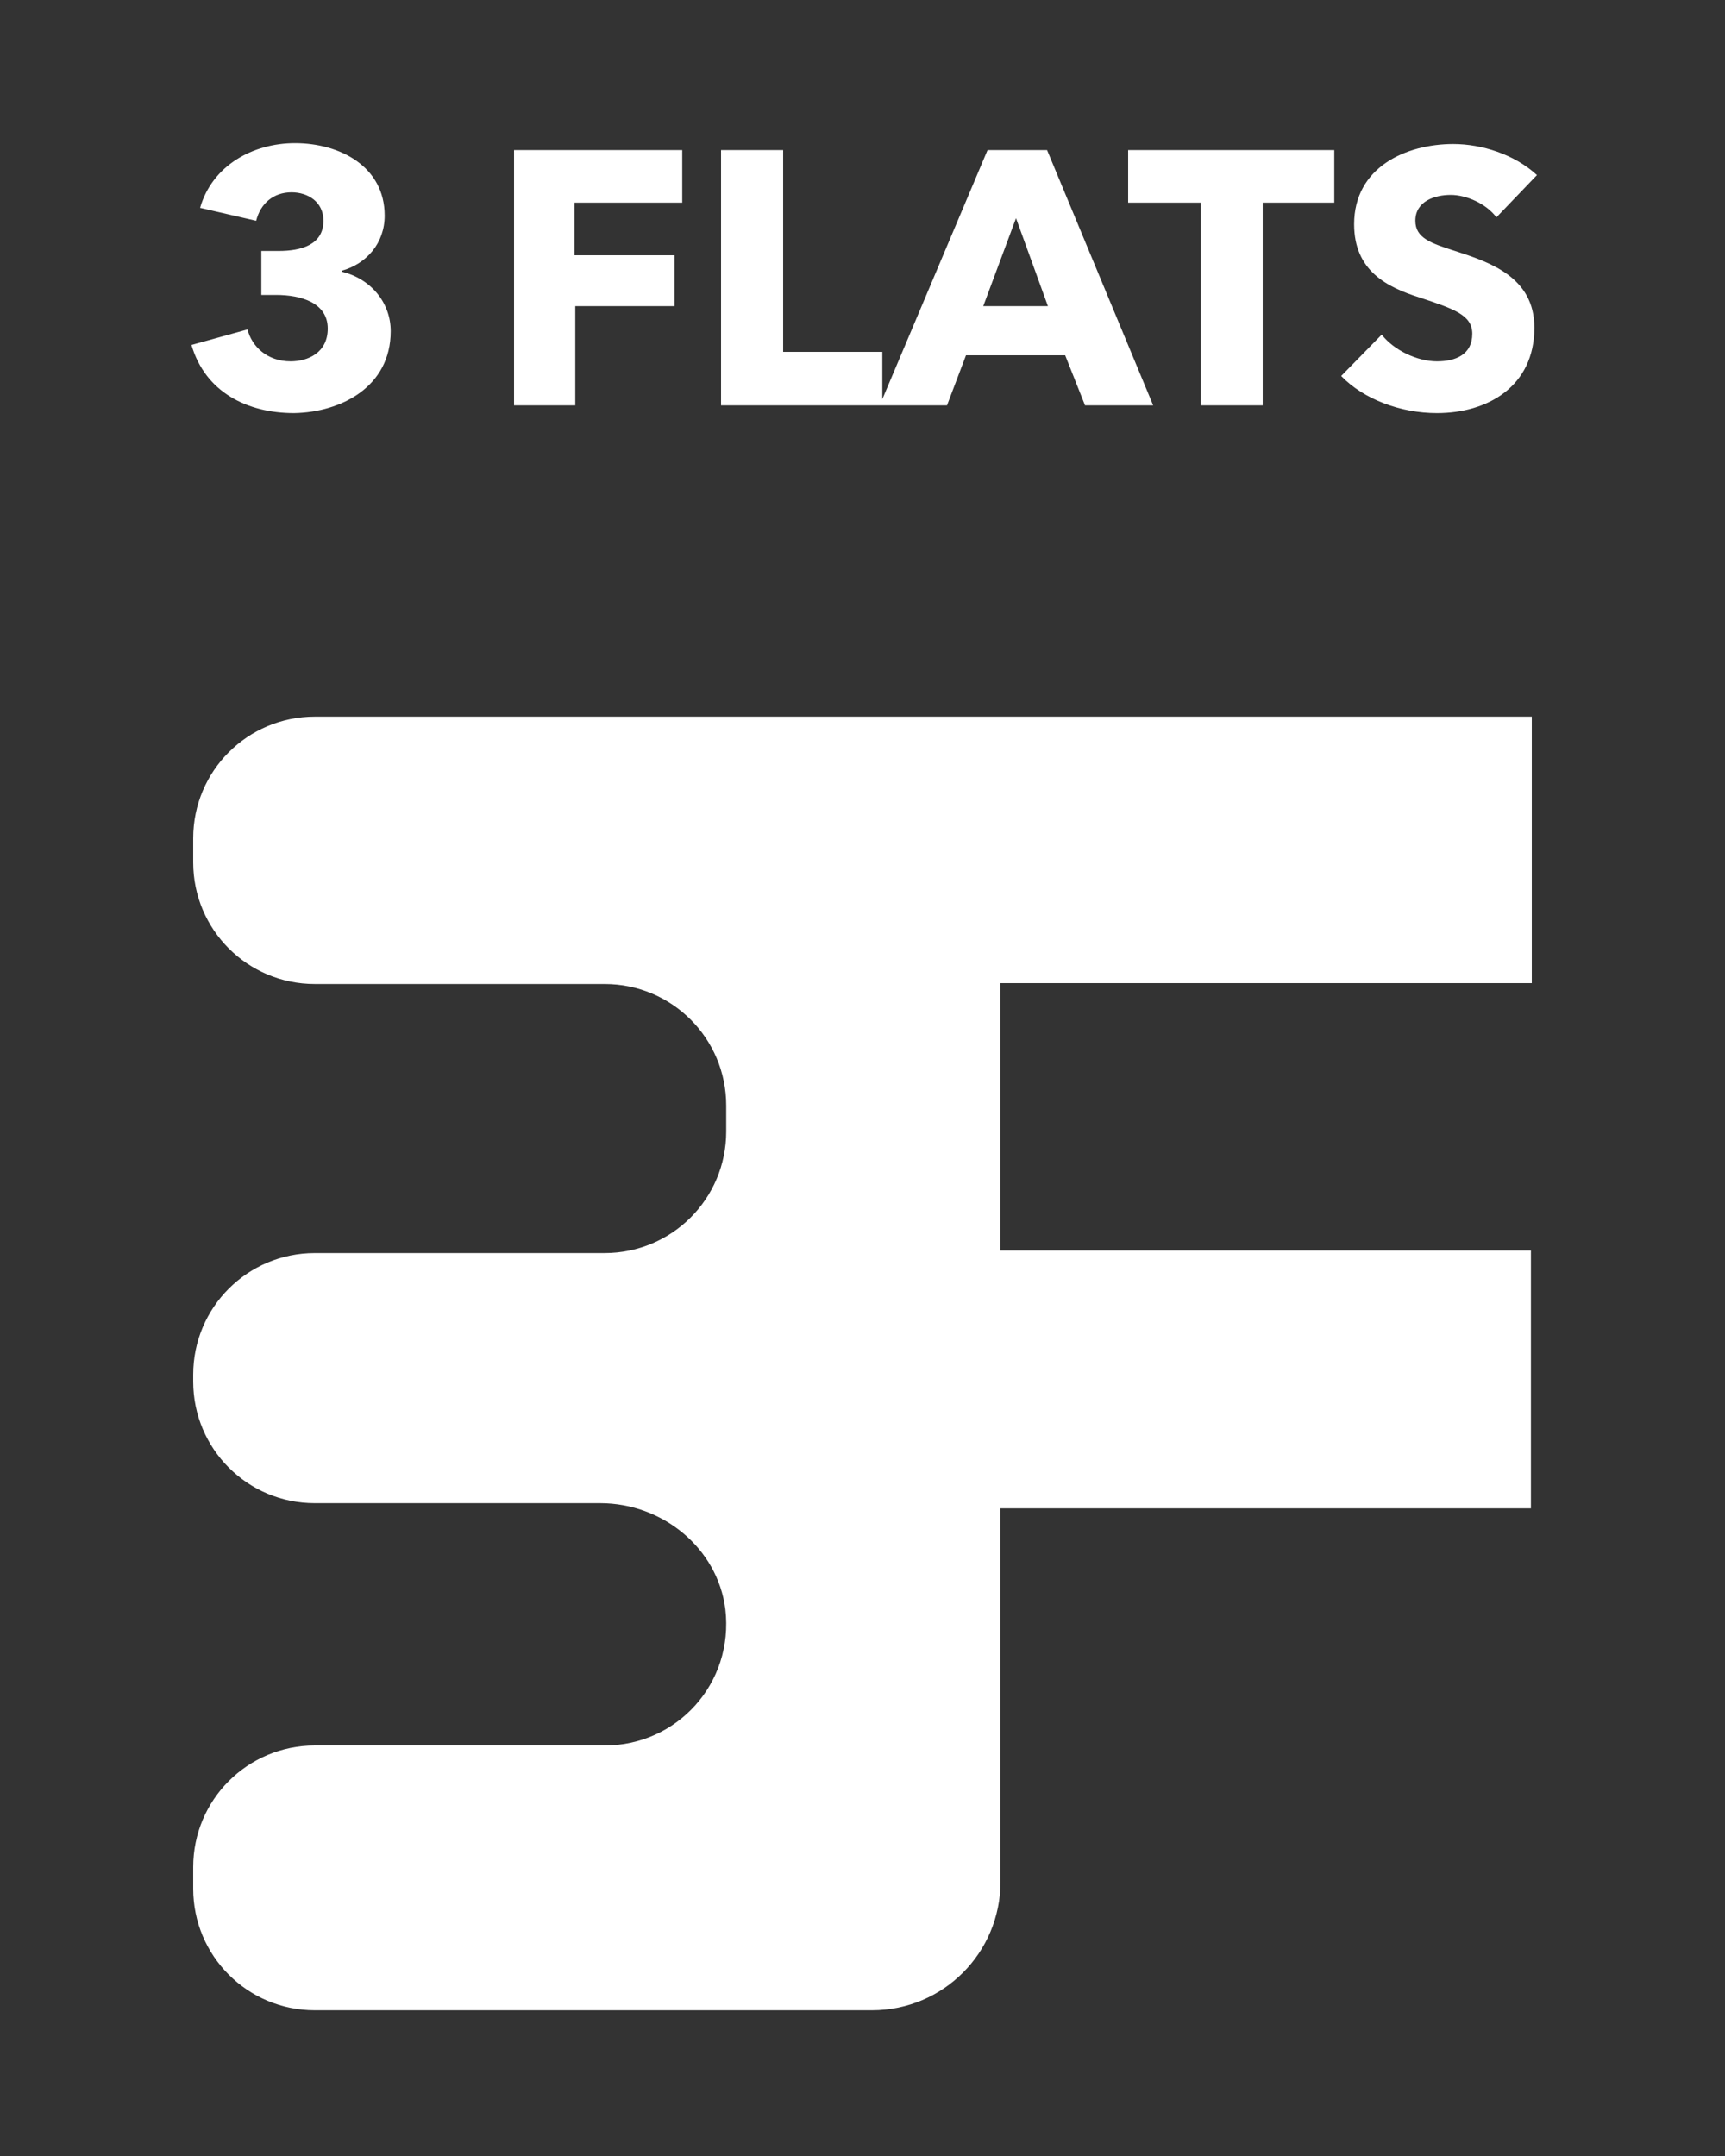
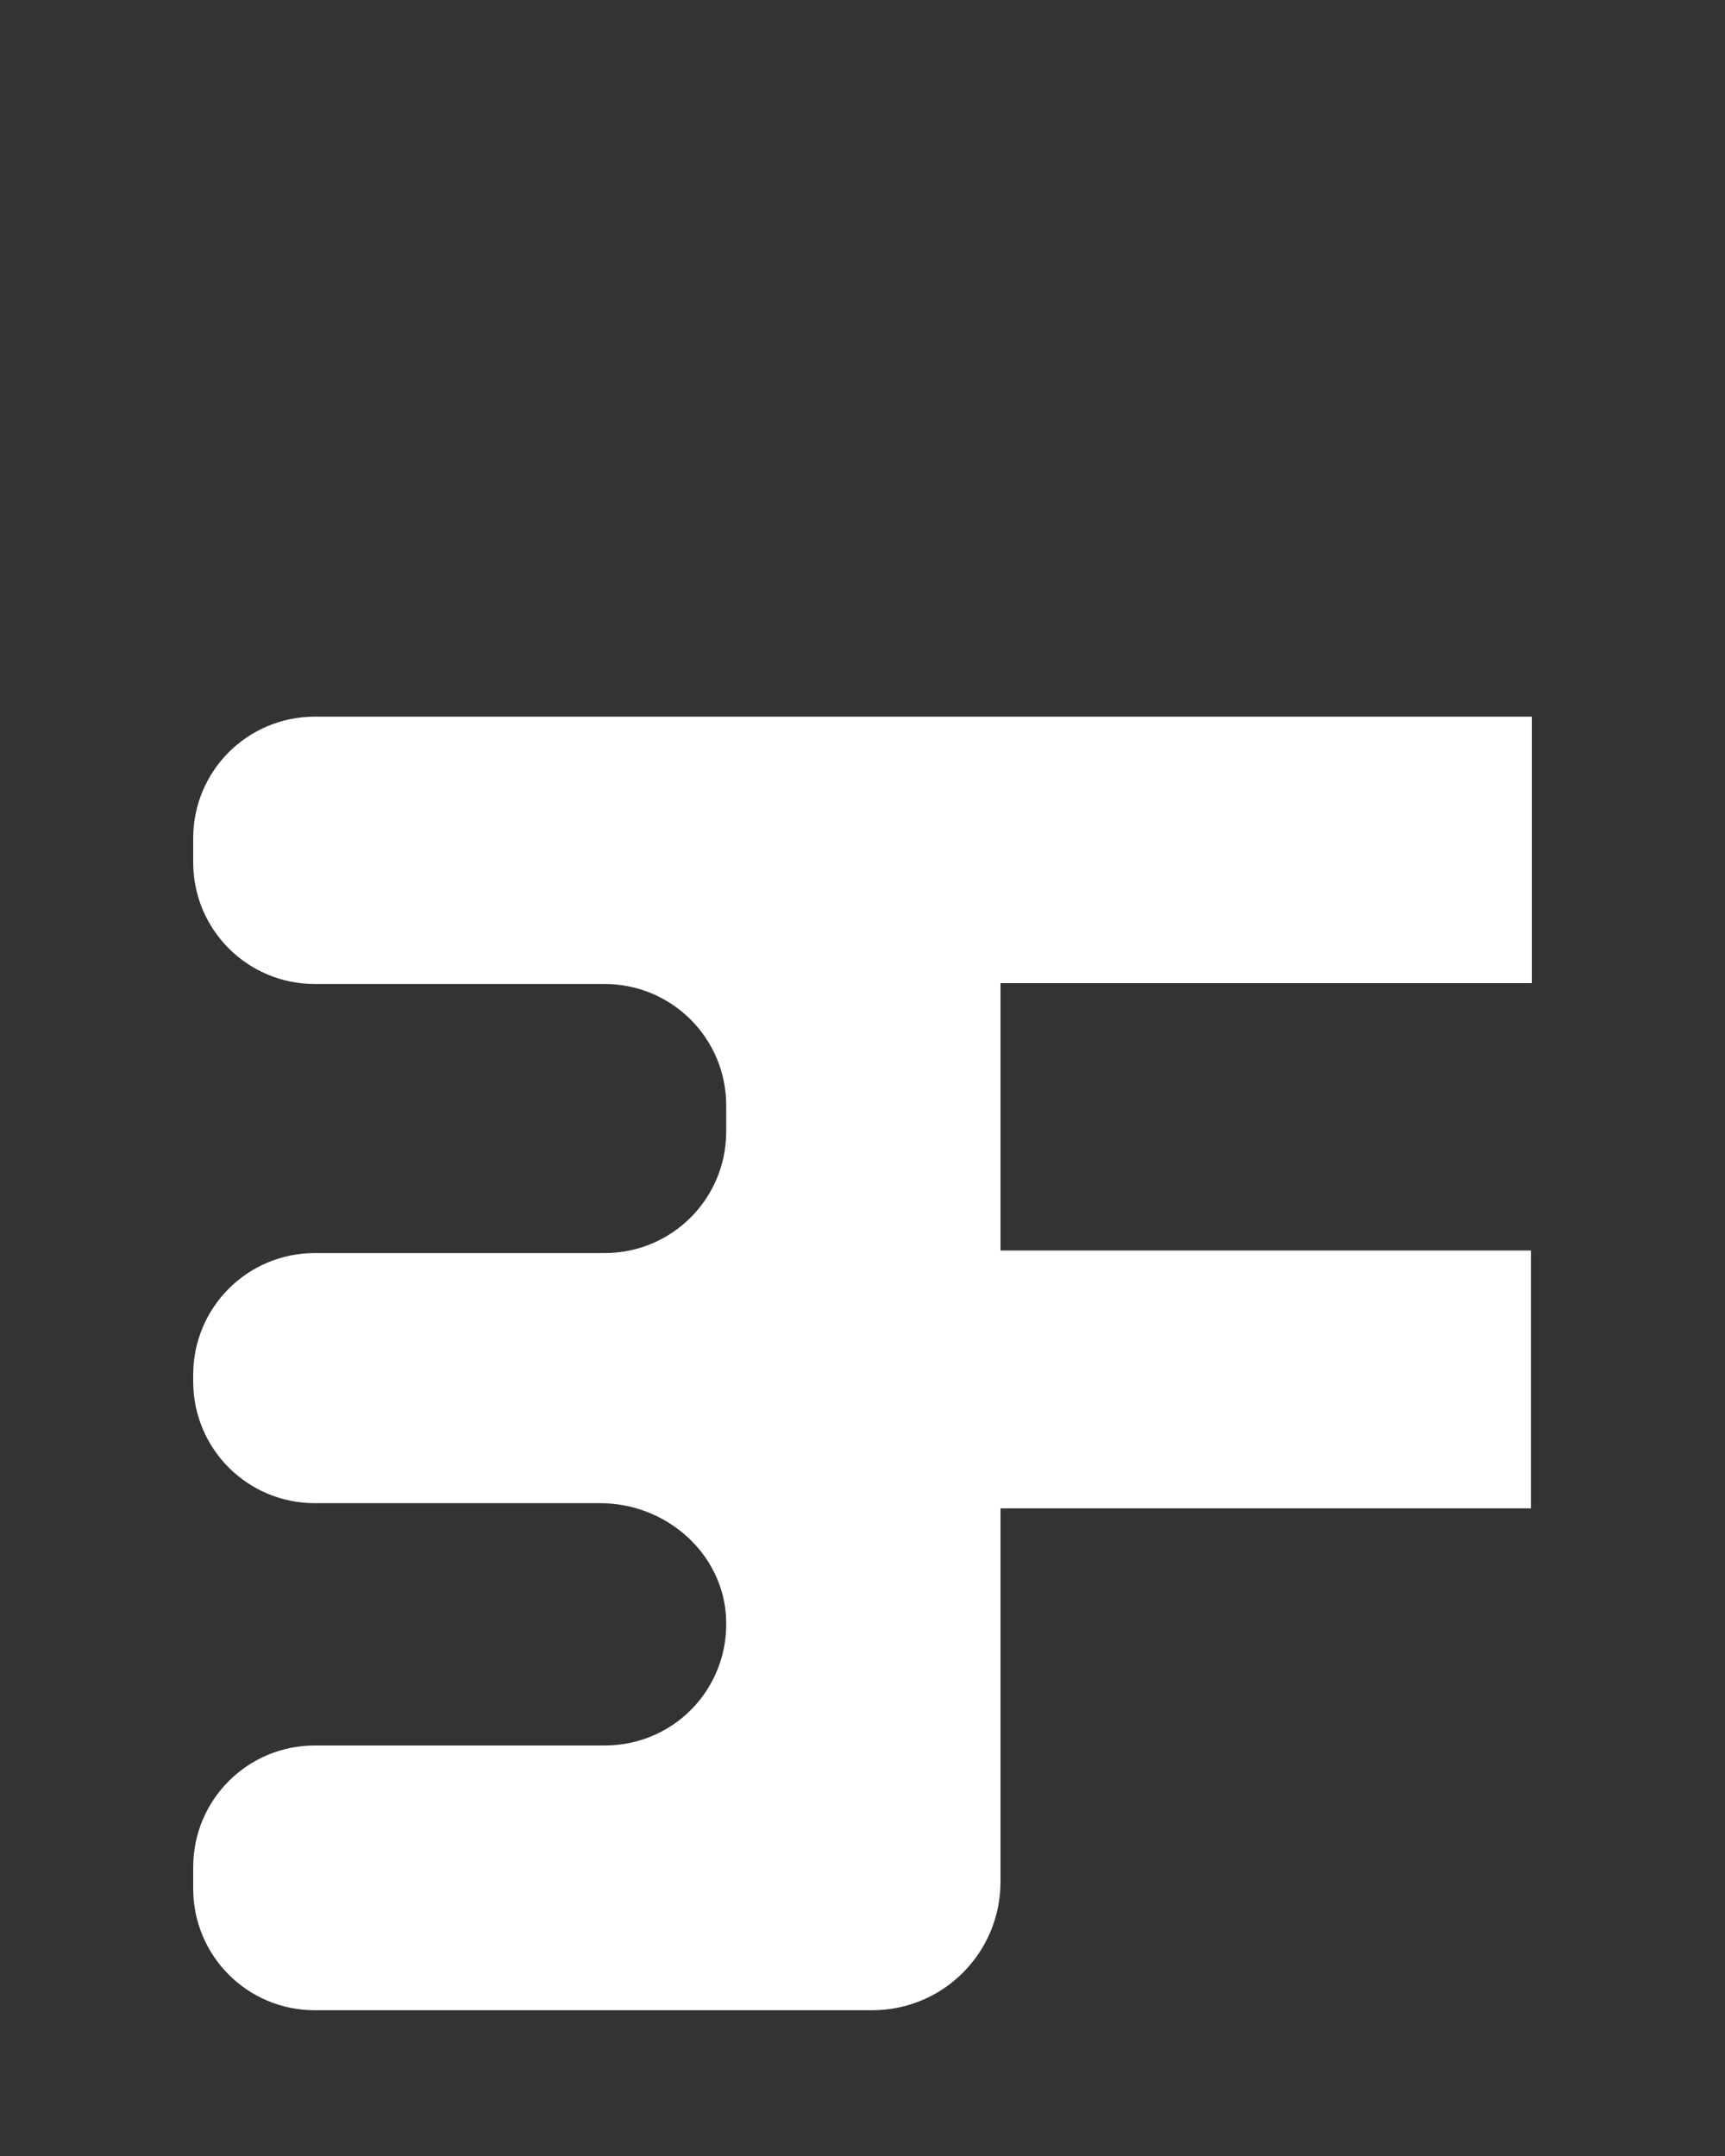
<svg xmlns="http://www.w3.org/2000/svg" version="1.1" x="0px" y="0px" viewBox="0 0 200 250" style="enable-background:new 0 0 200 250;" xml:space="preserve">
  <rect x="0" y="0" width="200" height="250" fill="#333333" stroke="none" />
  <style type="text/css">
	.st0{display:none;}
	.st1{display:inline;}
	.st2{fill:#FFFFFF;}
</style>
  <g id="HG" class="st0">
-     <rect class="st1" width="200" height="250" />
-   </g>
+     </g>
  <g id="Weiss">
    <g>
-       <path class="st2" d="M178.2,20.3c-2.6-2.4-6.4-3.6-9.7-3.6c-5.5,0-11.5,2.7-11.5,9.3c0,5.4,3.8,7.3,7.6,8.5c3.9,1.3,6.1,2,6.1,4.2    c0,2.4-1.9,3.2-4.1,3.2c-2.3,0-5-1.3-6.4-3.1l-4.7,4.8c2.6,2.7,6.9,4.3,11.1,4.3c5.9,0,11.3-3.1,11.3-9.9c0-5.9-5.2-7.6-9.2-8.9    c-2.8-0.9-4.6-1.5-4.6-3.5c0-2.3,2.3-3,4.1-3c1.8,0,4.1,1,5.3,2.6L178.2,20.3z M154.7,23.5v-6.1h-23.9v6.1h8.4V47h7.2V23.5H154.7z     M121.5,35.5H114l3.8-10.2L121.5,35.5z M133.7,47l-12.3-29.6h-6.9L102,47h7.8l2.2-5.8h11.5l2.3,5.8H133.7z M102.3,47v-6.2H90.8    V17.4h-7.2V47H102.3z M79.1,23.5v-6.1H59.6V47h7.1V35.5h11.5v-5.9H66.6v-6.1H79.1z M45.3,38.4c0-3.3-2.3-6.1-5.7-6.9v-0.1    c2.9-0.8,5-3.2,5-6.4c0-5.7-5.2-8.4-10.4-8.4c-4.9,0-9.6,2.6-11,7.5l6.5,1.5c0.5-2,2-3.3,4.1-3.3c1.9,0,3.7,1.1,3.7,3.3    c0,2.8-2.6,3.5-5.2,3.5h-2v5.1H32c2.9,0,6,0.9,6,3.9c0,2.8-2.3,3.8-4.3,3.8c-2.7,0-4.5-1.7-5-3.7L22.2,40    c1.6,5.5,6.5,7.9,11.9,7.9C39.5,47.8,45.3,44.9,45.3,38.4" />
      <path class="st2" d="M116.1,114h61.5V83.1h-72.5h-6.8H36.5c-7.8,0-14.1,6.3-14.1,14.1v2.8c0,7.8,6.3,14.1,14.1,14.1h33.6    c7.8,0,14.1,6.3,14.1,14.1v3c0,7.8-6.3,14.1-14.1,14.1H36.5c-7.8,0-14.1,6.3-14.1,14.1v0.8c0,7.8,6.3,14.1,14.1,14.1h33.1    c7.2,0,13.6,5.2,14.5,12.3c1,8.6-5.6,15.8-14,15.8H36.5c-7.8,0-14.1,6.3-14.1,14.1v2.5c0,7.8,6.3,14.1,14.1,14.1h61.8h2.8    c8.3,0,14.9-6.7,14.9-14.9v-43.3h61.5v-29.9h-61.5V114z" />
    </g>
  </g>
  <g id="Schwarz" class="st0">
    <g class="st1">
      <path d="M178.2,20.3c-2.6-2.4-6.4-3.6-9.7-3.6c-5.5,0-11.5,2.7-11.5,9.3c0,5.4,3.8,7.3,7.6,8.5c3.9,1.3,6.1,2,6.1,4.2    c0,2.4-1.9,3.2-4.1,3.2c-2.3,0-5-1.3-6.4-3.1l-4.7,4.8c2.6,2.7,6.9,4.3,11.1,4.3c5.9,0,11.3-3.1,11.3-9.9c0-5.9-5.2-7.6-9.2-8.9    c-2.8-0.9-4.6-1.5-4.6-3.5c0-2.3,2.3-3,4.1-3c1.8,0,4.1,1,5.3,2.6L178.2,20.3z M154.7,23.5v-6.1h-23.9v6.1h8.4V47h7.2V23.5H154.7z     M121.5,35.5H114l3.8-10.2L121.5,35.5z M133.7,47l-12.3-29.6h-6.9L102,47h7.8l2.2-5.8h11.5l2.3,5.8H133.7z M102.3,47v-6.2H90.8    V17.4h-7.2V47H102.3z M79.1,23.5v-6.1H59.6V47h7.1V35.5h11.5v-5.9H66.6v-6.1H79.1z M45.3,38.4c0-3.3-2.3-6.1-5.7-6.9v-0.1    c2.9-0.8,5-3.2,5-6.4c0-5.7-5.2-8.4-10.4-8.4c-4.9,0-9.6,2.6-11,7.5l6.5,1.5c0.5-2,2-3.3,4.1-3.3c1.9,0,3.7,1.1,3.7,3.3    c0,2.8-2.6,3.5-5.2,3.5h-2v5.1H32c2.9,0,6,0.9,6,3.9c0,2.8-2.3,3.8-4.3,3.8c-2.7,0-4.5-1.7-5-3.7L22.2,40    c1.6,5.5,6.5,7.9,11.9,7.9C39.5,47.8,45.3,44.9,45.3,38.4" />
-       <path d="M116.1,114h61.5V83.1h-72.5h-6.8H36.5c-7.8,0-14.1,6.3-14.1,14.1v2.8c0,7.8,6.3,14.1,14.1,14.1h33.6    c7.8,0,14.1,6.3,14.1,14.1v3c0,7.8-6.3,14.1-14.1,14.1H36.5c-7.8,0-14.1,6.3-14.1,14.1v0.8c0,7.8,6.3,14.1,14.1,14.1h33.1    c7.2,0,13.6,5.2,14.5,12.3c1,8.6-5.6,15.8-14,15.8H36.5c-7.8,0-14.1,6.3-14.1,14.1v2.5c0,7.8,6.3,14.1,14.1,14.1h61.8h2.8    c8.3,0,14.9-6.7,14.9-14.9v-43.3h61.5v-29.9h-61.5V114z" />
    </g>
  </g>
</svg>